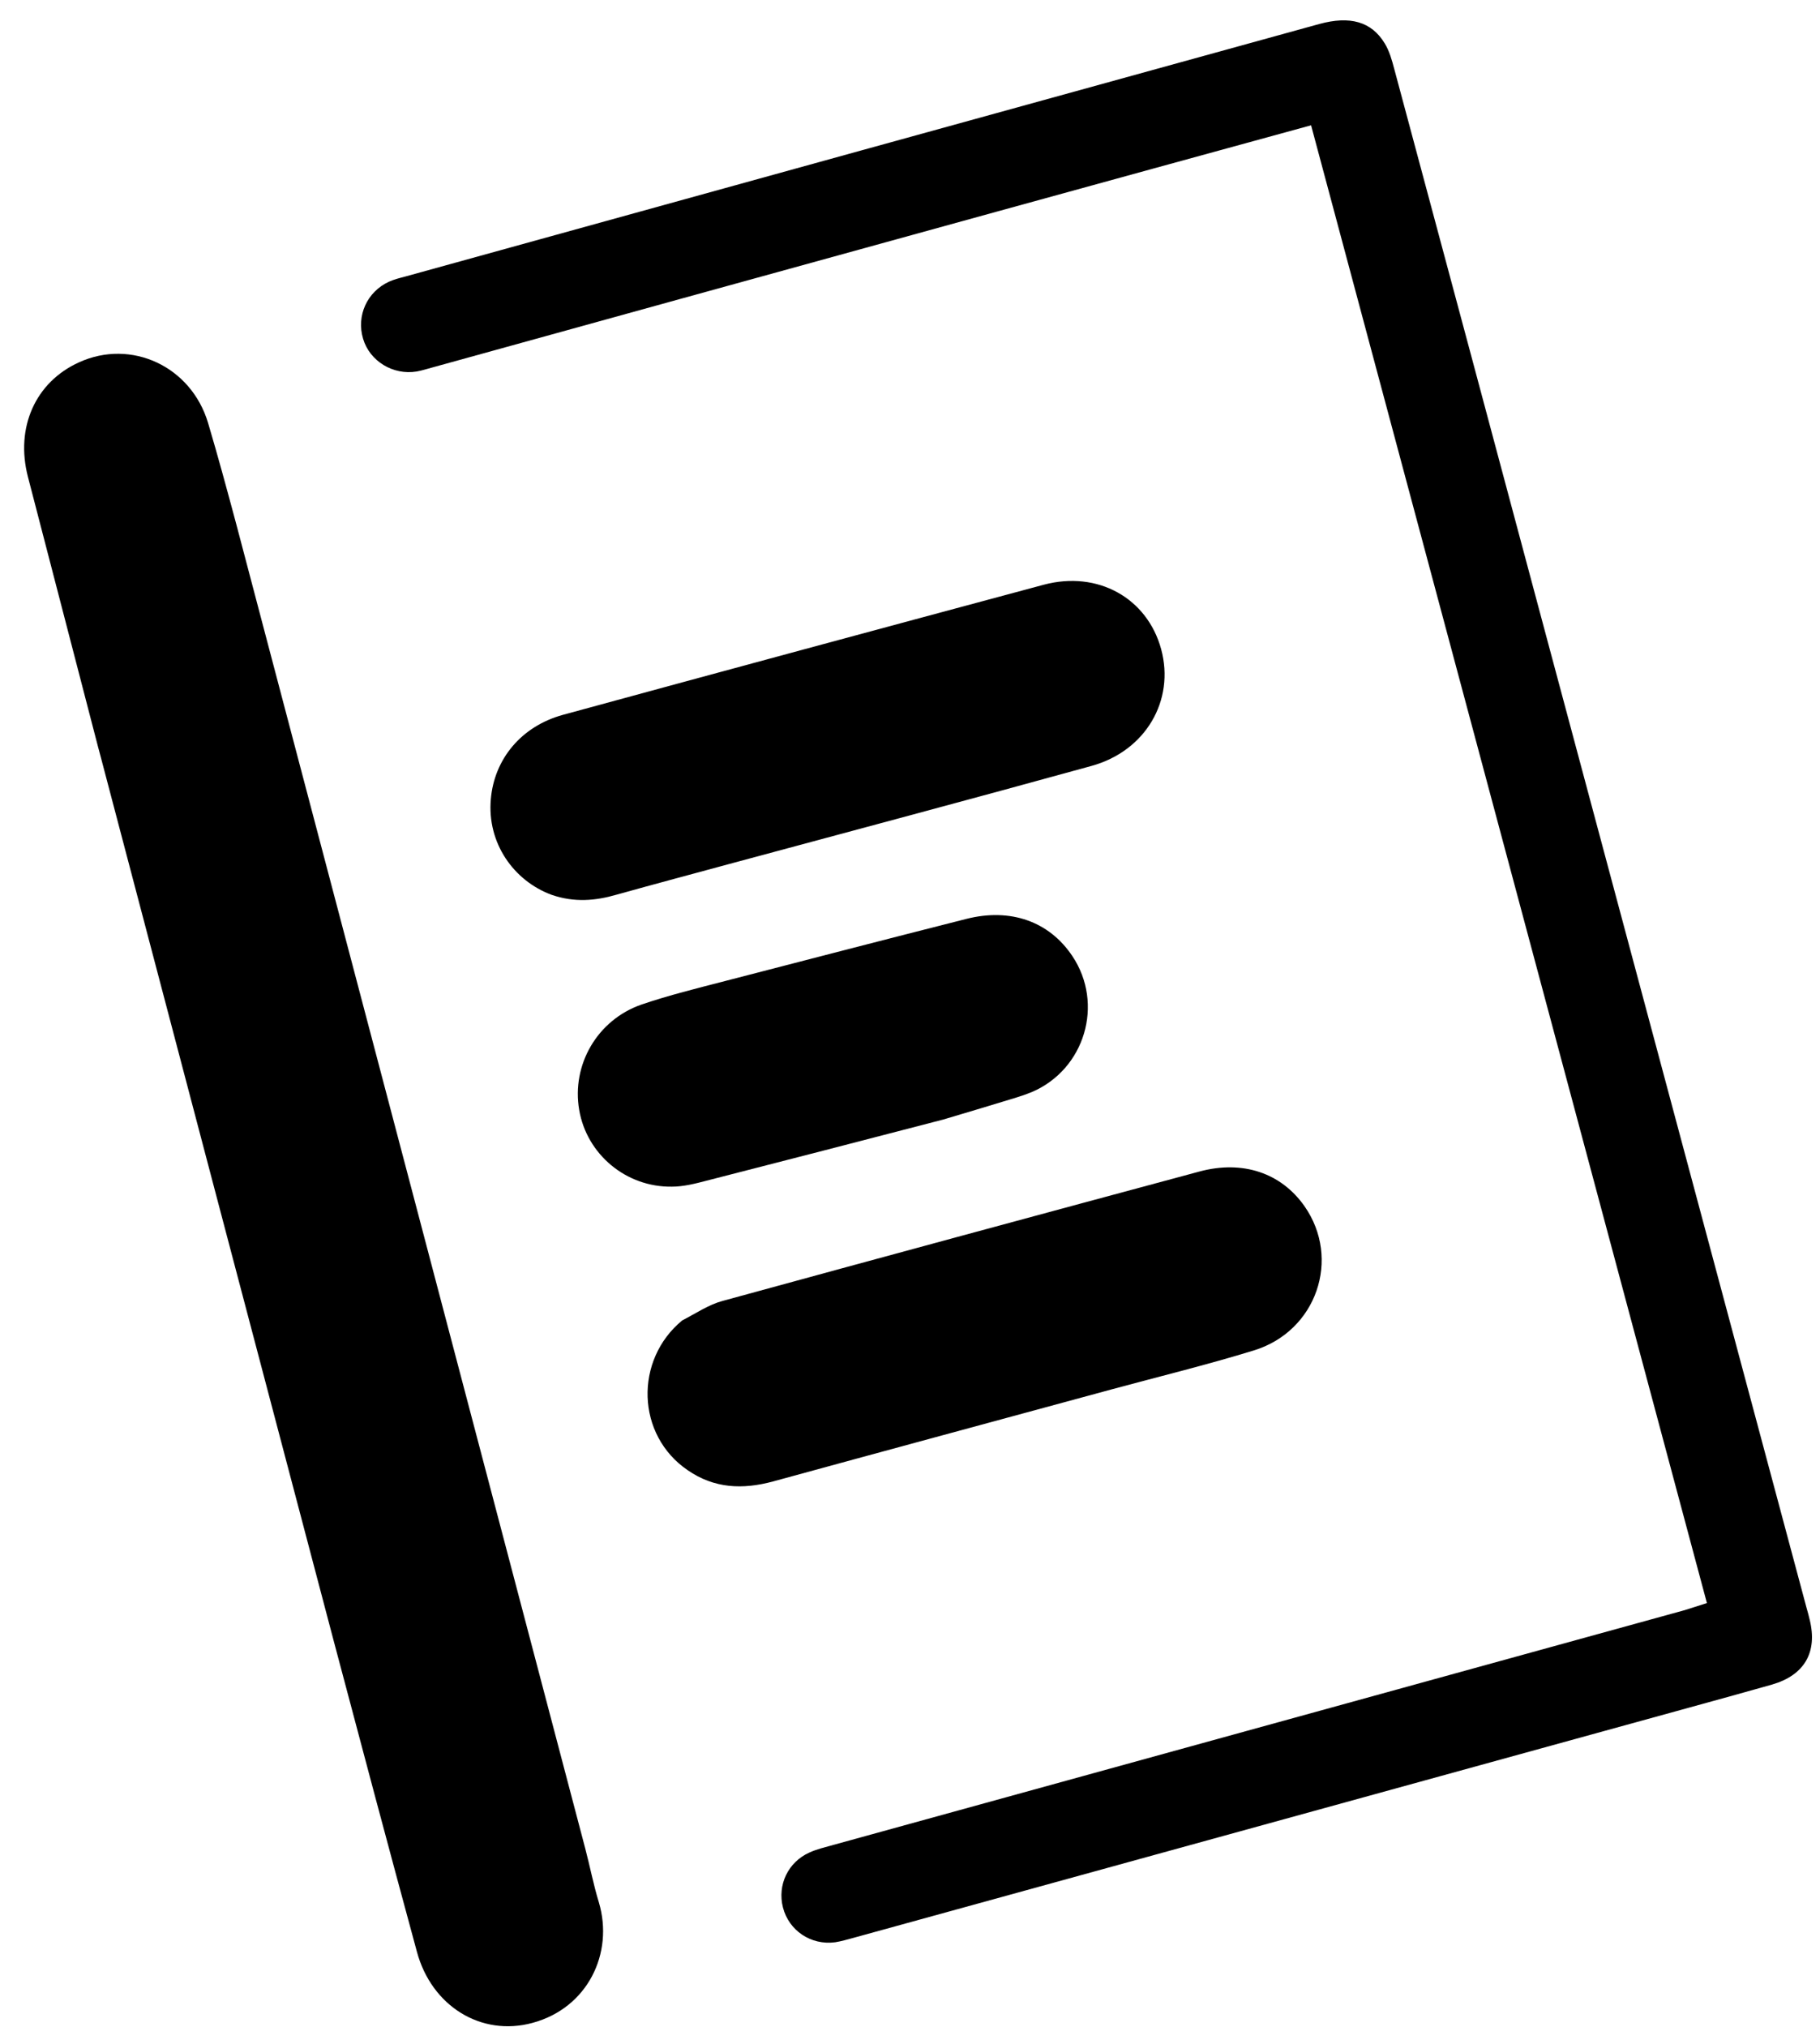
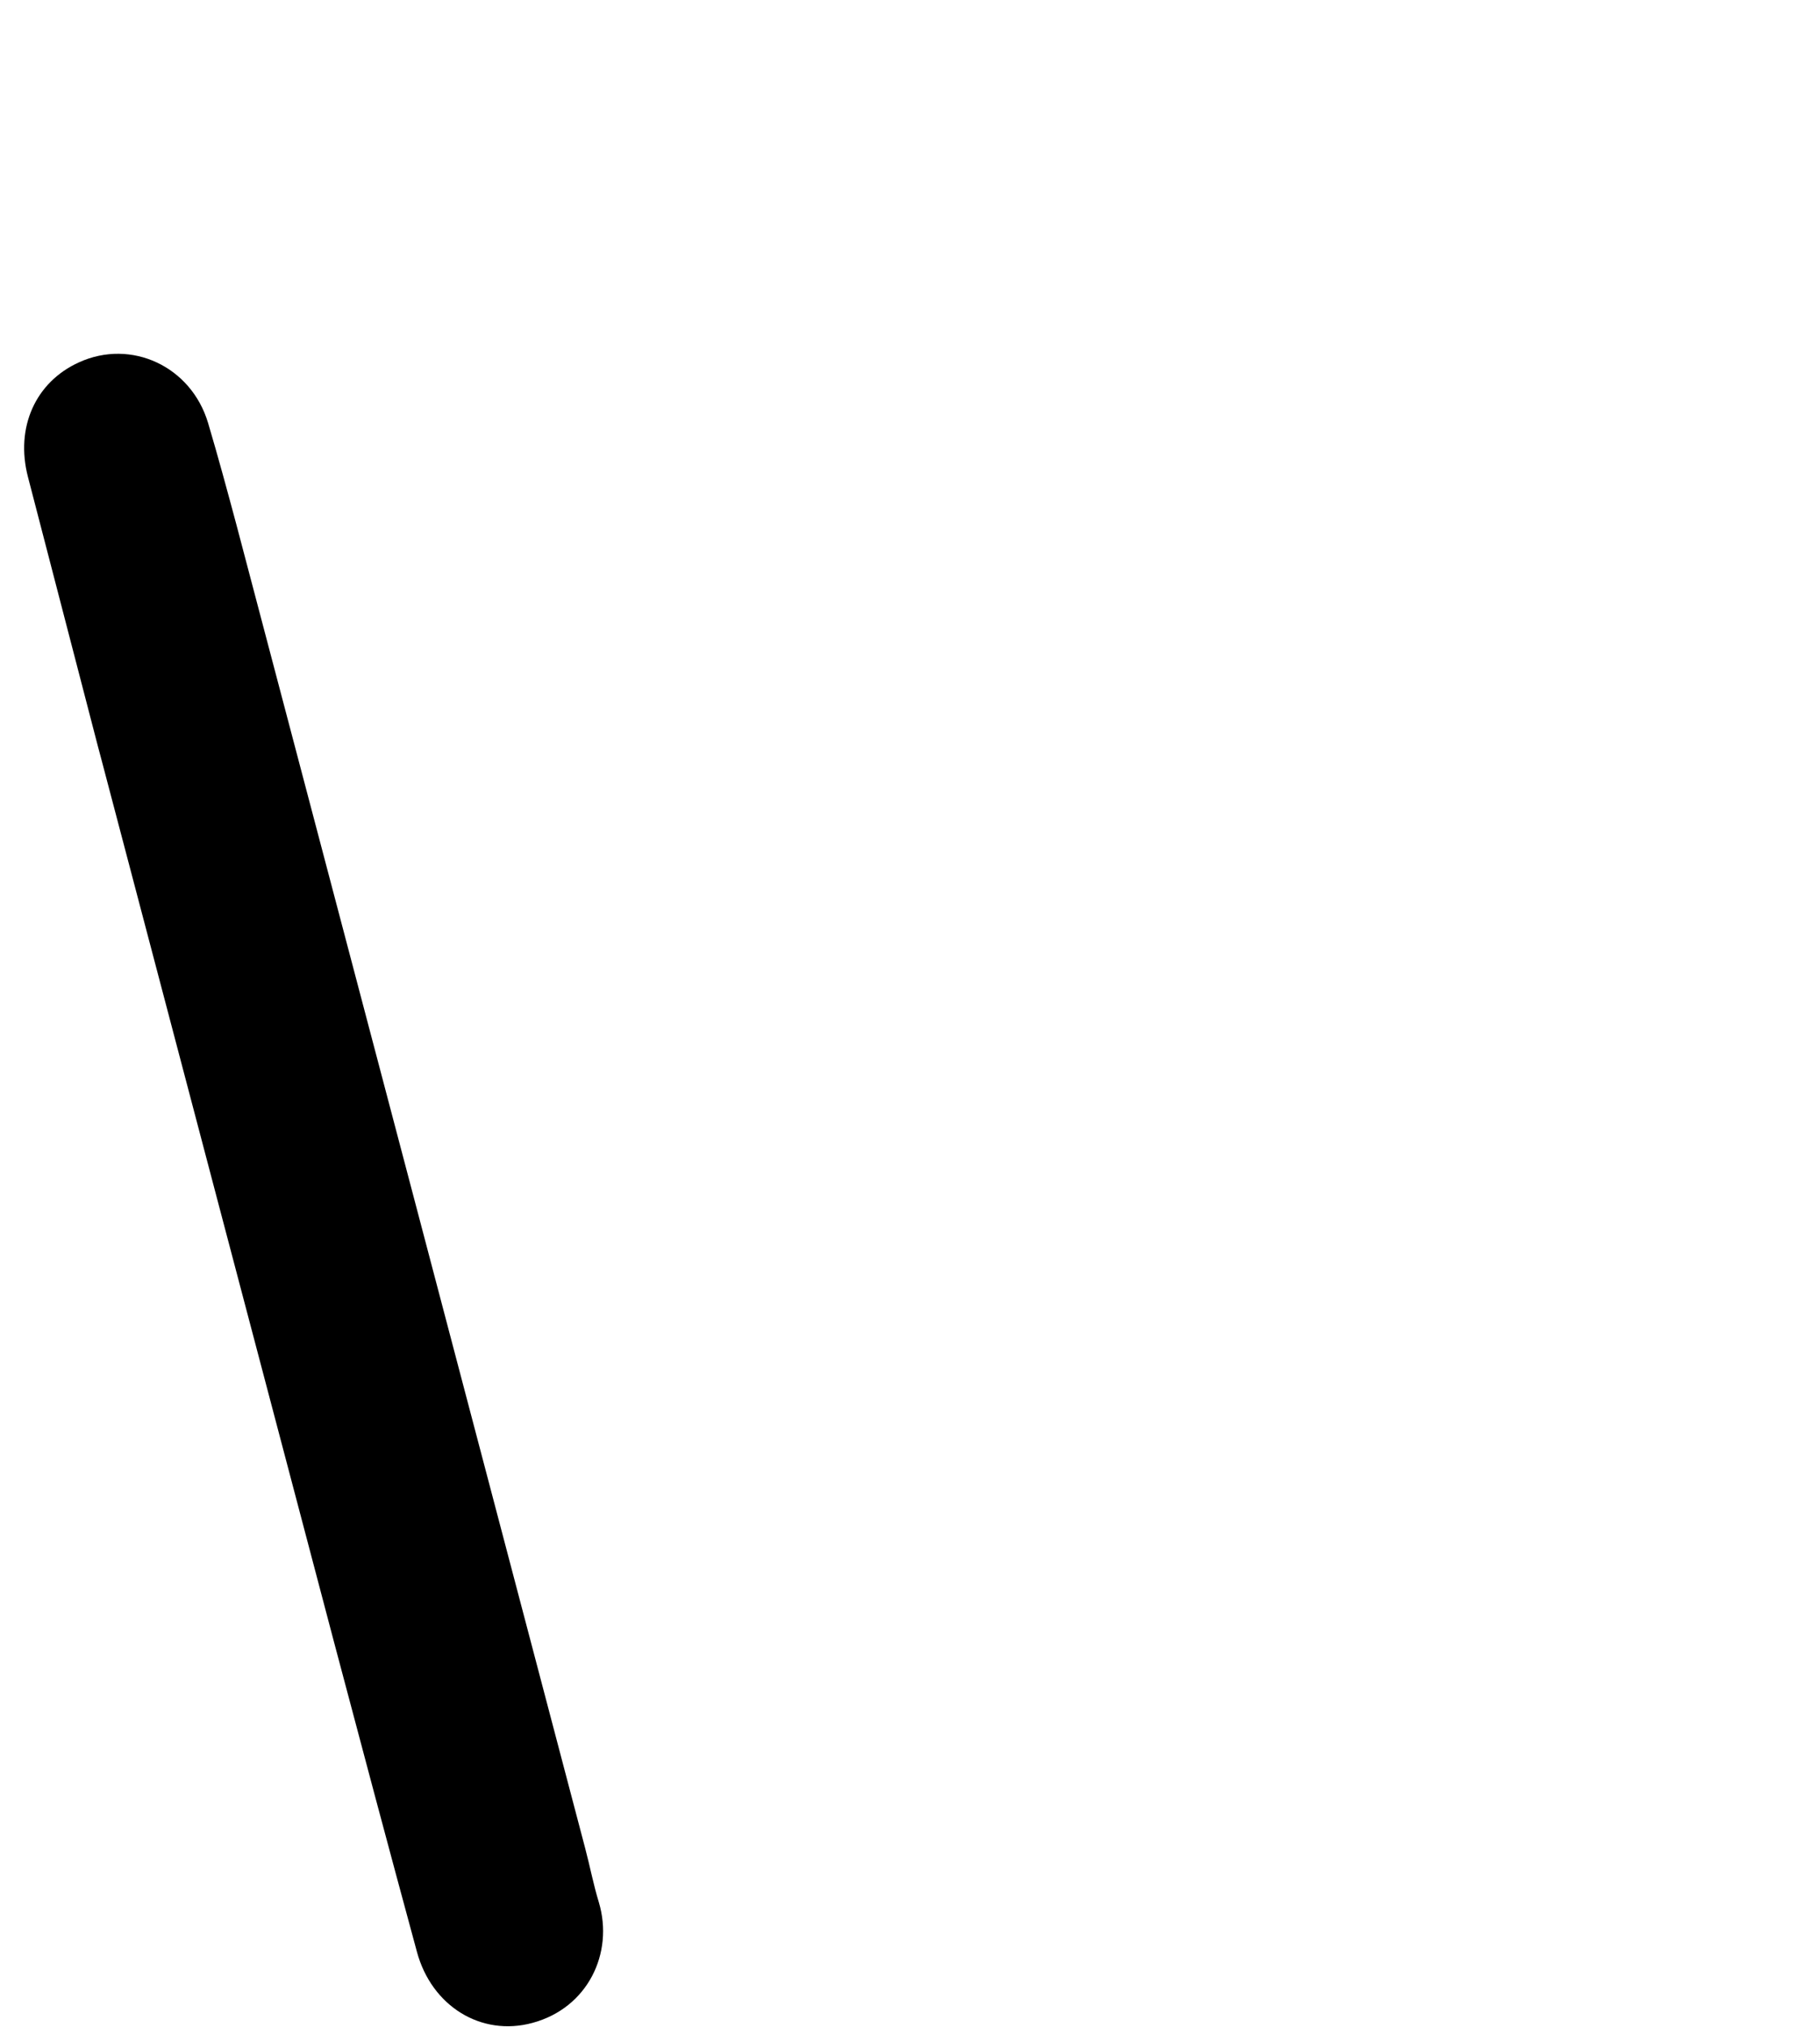
<svg xmlns="http://www.w3.org/2000/svg" version="1.1" id="Layer_1" x="0px" y="0px" viewBox="0 0 79.5 88.5" style="enable-background:new 0 0 79.5 88.5;" xml:space="preserve">
  <g>
-     <path class="st0" d="M29.72,13.05c-3.65,1.01-7.24,2-10.82,2.99c-0.23,0.06-0.47,0.14-0.7,0.18c-1.03,0.17-2.05-0.45-2.34-1.43   c-0.3-1,0.17-2.05,1.13-2.49c0.22-0.1,0.46-0.16,0.69-0.22C30.99,8.4,44.3,4.72,57.62,1.05c1.35-0.37,2.29-0.11,2.87,0.85   c0.2,0.33,0.31,0.72,0.41,1.1c2.23,8.29,4.45,16.58,6.67,24.88c3.78,14.1,7.56,28.21,11.34,42.31c0.05,0.18,0.1,0.35,0.14,0.53   c0.35,1.42-0.23,2.42-1.65,2.83c-2.44,0.69-4.89,1.35-7.34,2.03c-10.93,3.01-21.86,6.02-32.79,9.03c-0.26,0.07-0.53,0.15-0.79,0.19   c-1.06,0.14-2.02-0.51-2.28-1.52c-0.25-0.98,0.22-1.98,1.16-2.4c0.33-0.15,0.69-0.23,1.04-0.33c12.38-3.41,24.77-6.83,37.15-10.24   c0.31-0.09,0.62-0.2,1.01-0.32c-5.76-21.5-11.51-42.95-17.29-64.52C48.06,7.99,38.93,10.51,29.72,13.05z" />
    <path class="st1" d="M4.27,32.56c-1.03-3.96-2.04-7.85-3.05-11.74c-0.56-2.16,0.33-4.14,2.23-5c2.28-1.04,4.9,0.17,5.64,2.65   c0.44,1.48,0.84,2.96,1.24,4.45c5.08,19.25,10.16,38.51,15.23,57.77c0.21,0.79,0.36,1.59,0.6,2.37c0.66,2.22-0.49,4.61-2.9,5.26   c-2.24,0.61-4.41-0.73-5.05-3.11c-1.22-4.49-2.42-8.99-3.61-13.48C11.2,58.87,7.82,46.02,4.43,33.16   C4.38,32.98,4.34,32.81,4.27,32.56z" />
-     <path class="st2" d="M29.8,57.65c0.62-0.32,1.16-0.69,1.76-0.85c6.94-1.9,13.88-3.78,20.83-5.65c1.89-0.51,3.57,0.06,4.59,1.51   c1.61,2.3,0.53,5.46-2.21,6.3c-2.05,0.63-4.14,1.14-6.21,1.7c-4.93,1.34-9.86,2.67-14.79,4.02c-1.33,0.36-2.57,0.31-3.73-0.49   C27.79,62.66,27.7,59.38,29.8,57.65z" />
-     <path class="st2" d="M24.1,39.07c-1.66-0.61-2.83-2.26-2.66-4.18c0.15-1.75,1.33-3.18,3.15-3.68c7-1.91,14-3.8,21-5.68   c2.36-0.63,4.52,0.58,5.13,2.81c0.61,2.24-0.68,4.45-3.04,5.1c-5.22,1.44-10.44,2.83-15.67,4.24c-1.69,0.46-3.39,0.91-5.07,1.38   C26.01,39.33,25.09,39.41,24.1,39.07z" />
-     <path class="st3" d="M41.2,48.88c-3.49,0.91-6.91,1.79-10.34,2.67c-0.49,0.13-1.01,0.26-1.51,0.26c-2,0.03-3.72-1.41-4.05-3.35   c-0.34-1.97,0.79-3.93,2.72-4.6c1.2-0.41,2.43-0.71,3.66-1.03c3.51-0.91,7.02-1.82,10.53-2.71c1.93-0.49,3.62,0.11,4.63,1.62   c1.4,2.09,0.55,4.95-1.77,5.94c-0.22,0.09-0.45,0.17-0.68,0.24C43.35,48.24,42.31,48.55,41.2,48.88z" />
  </g>
</svg>